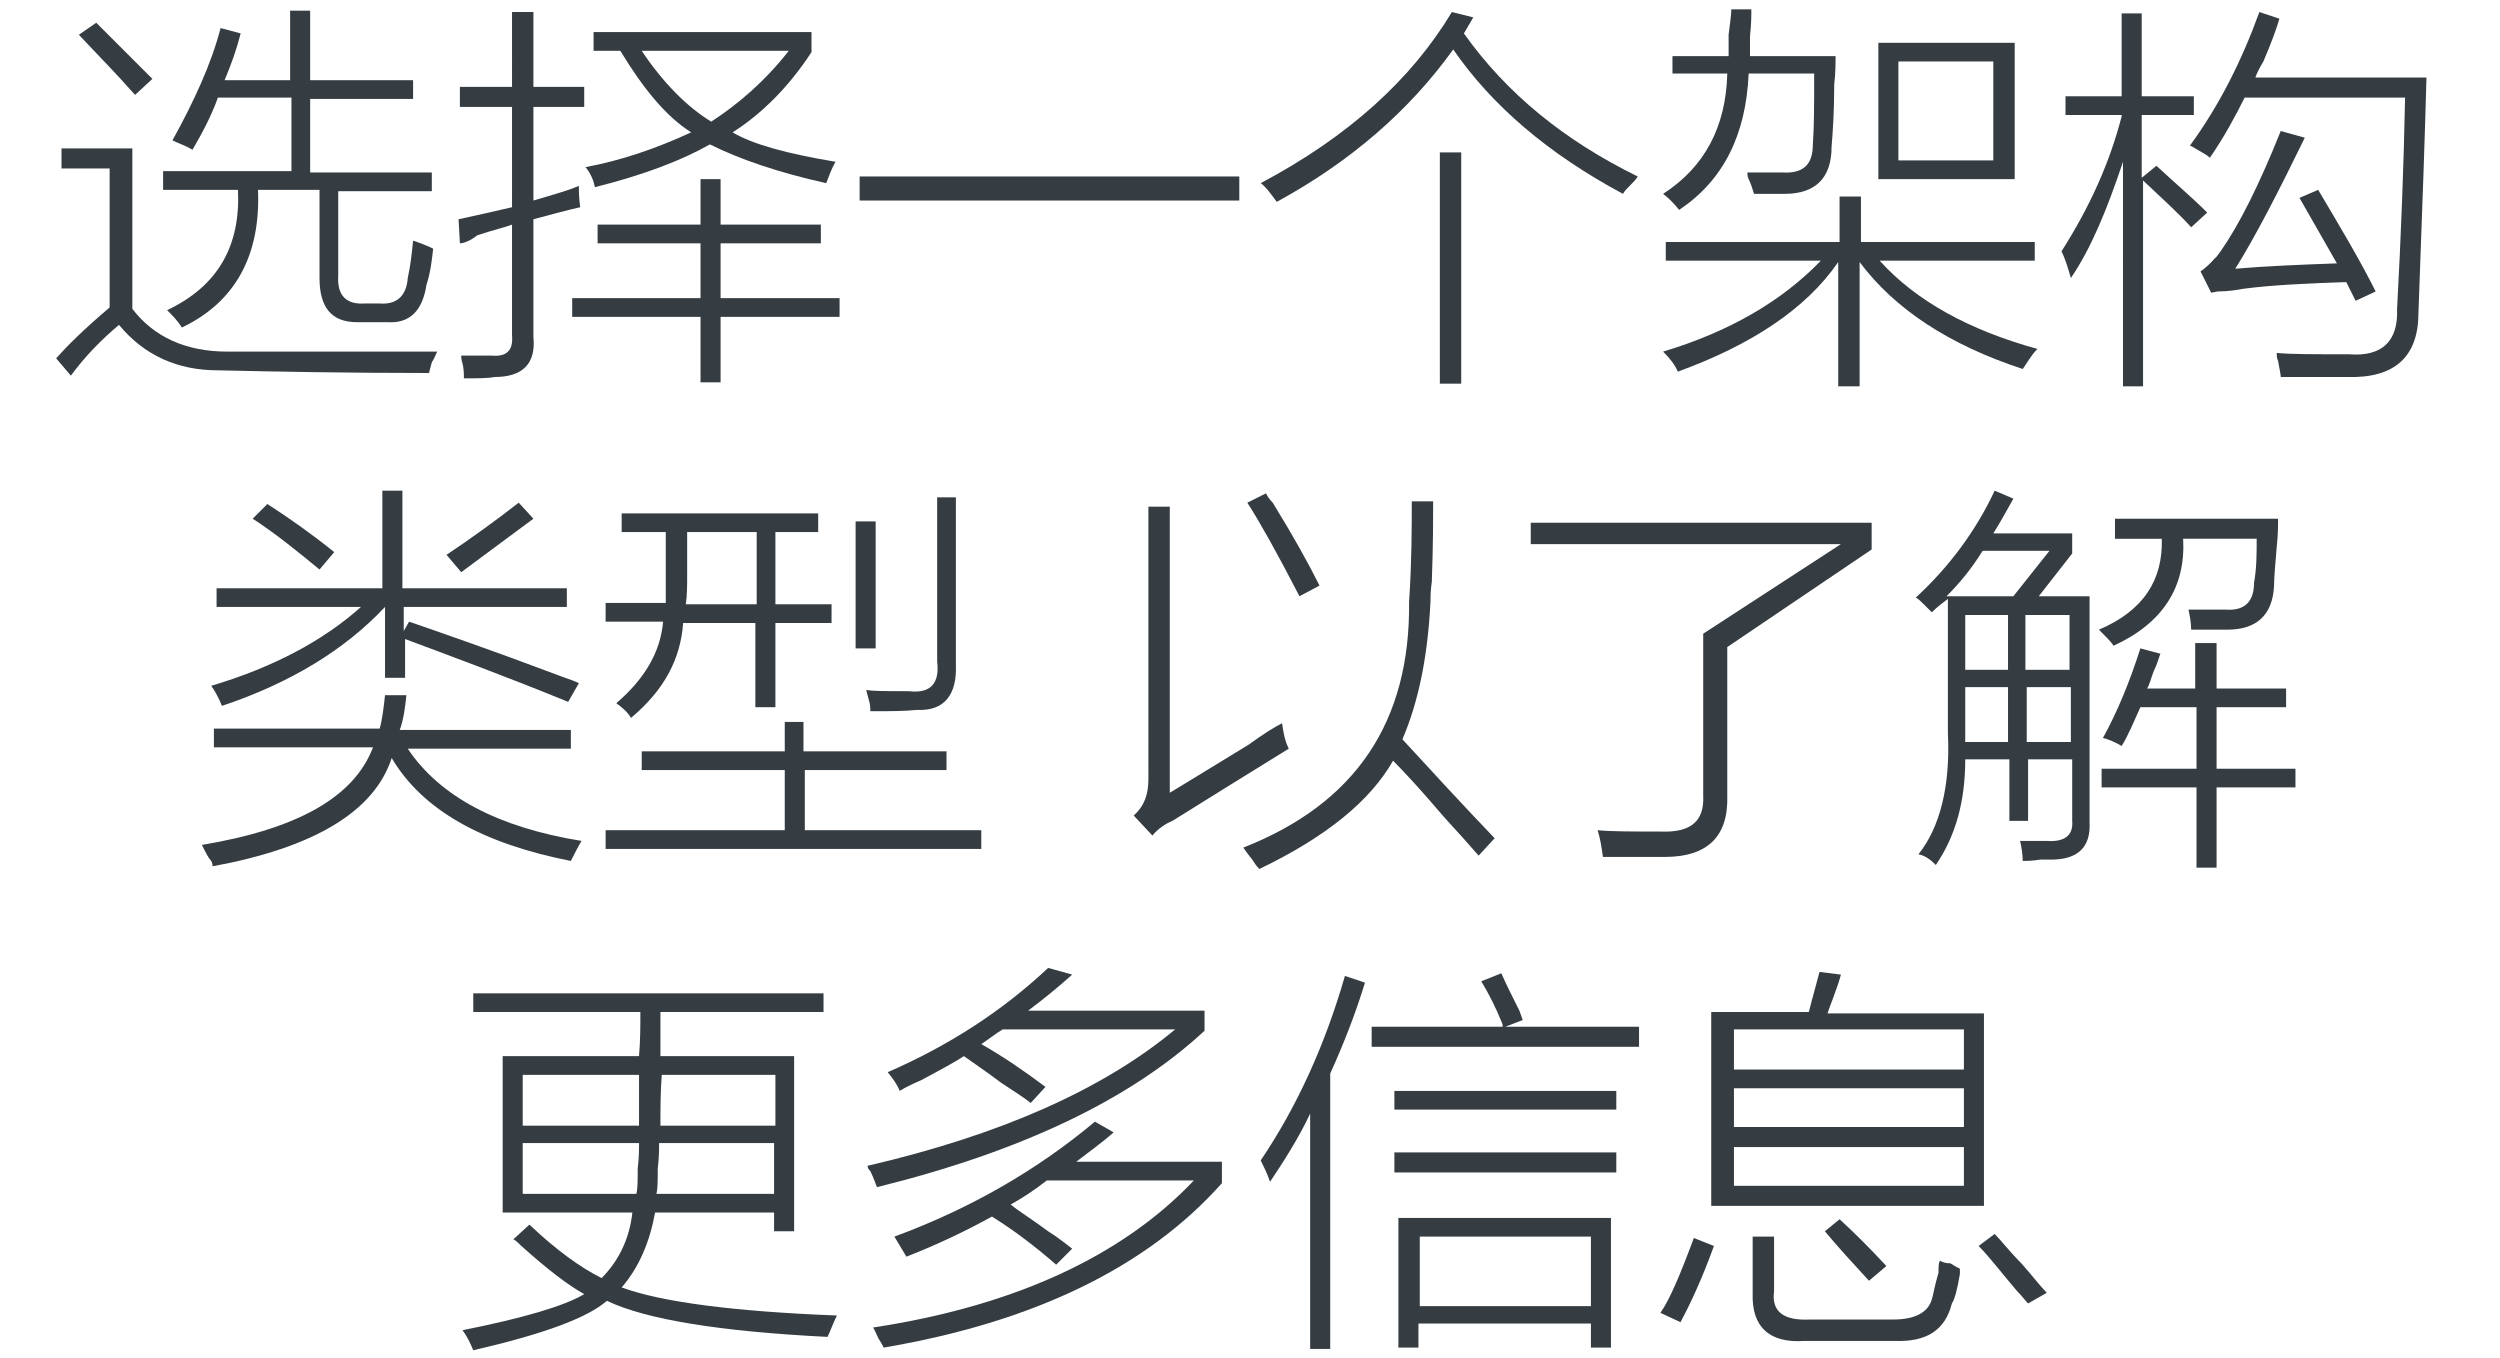
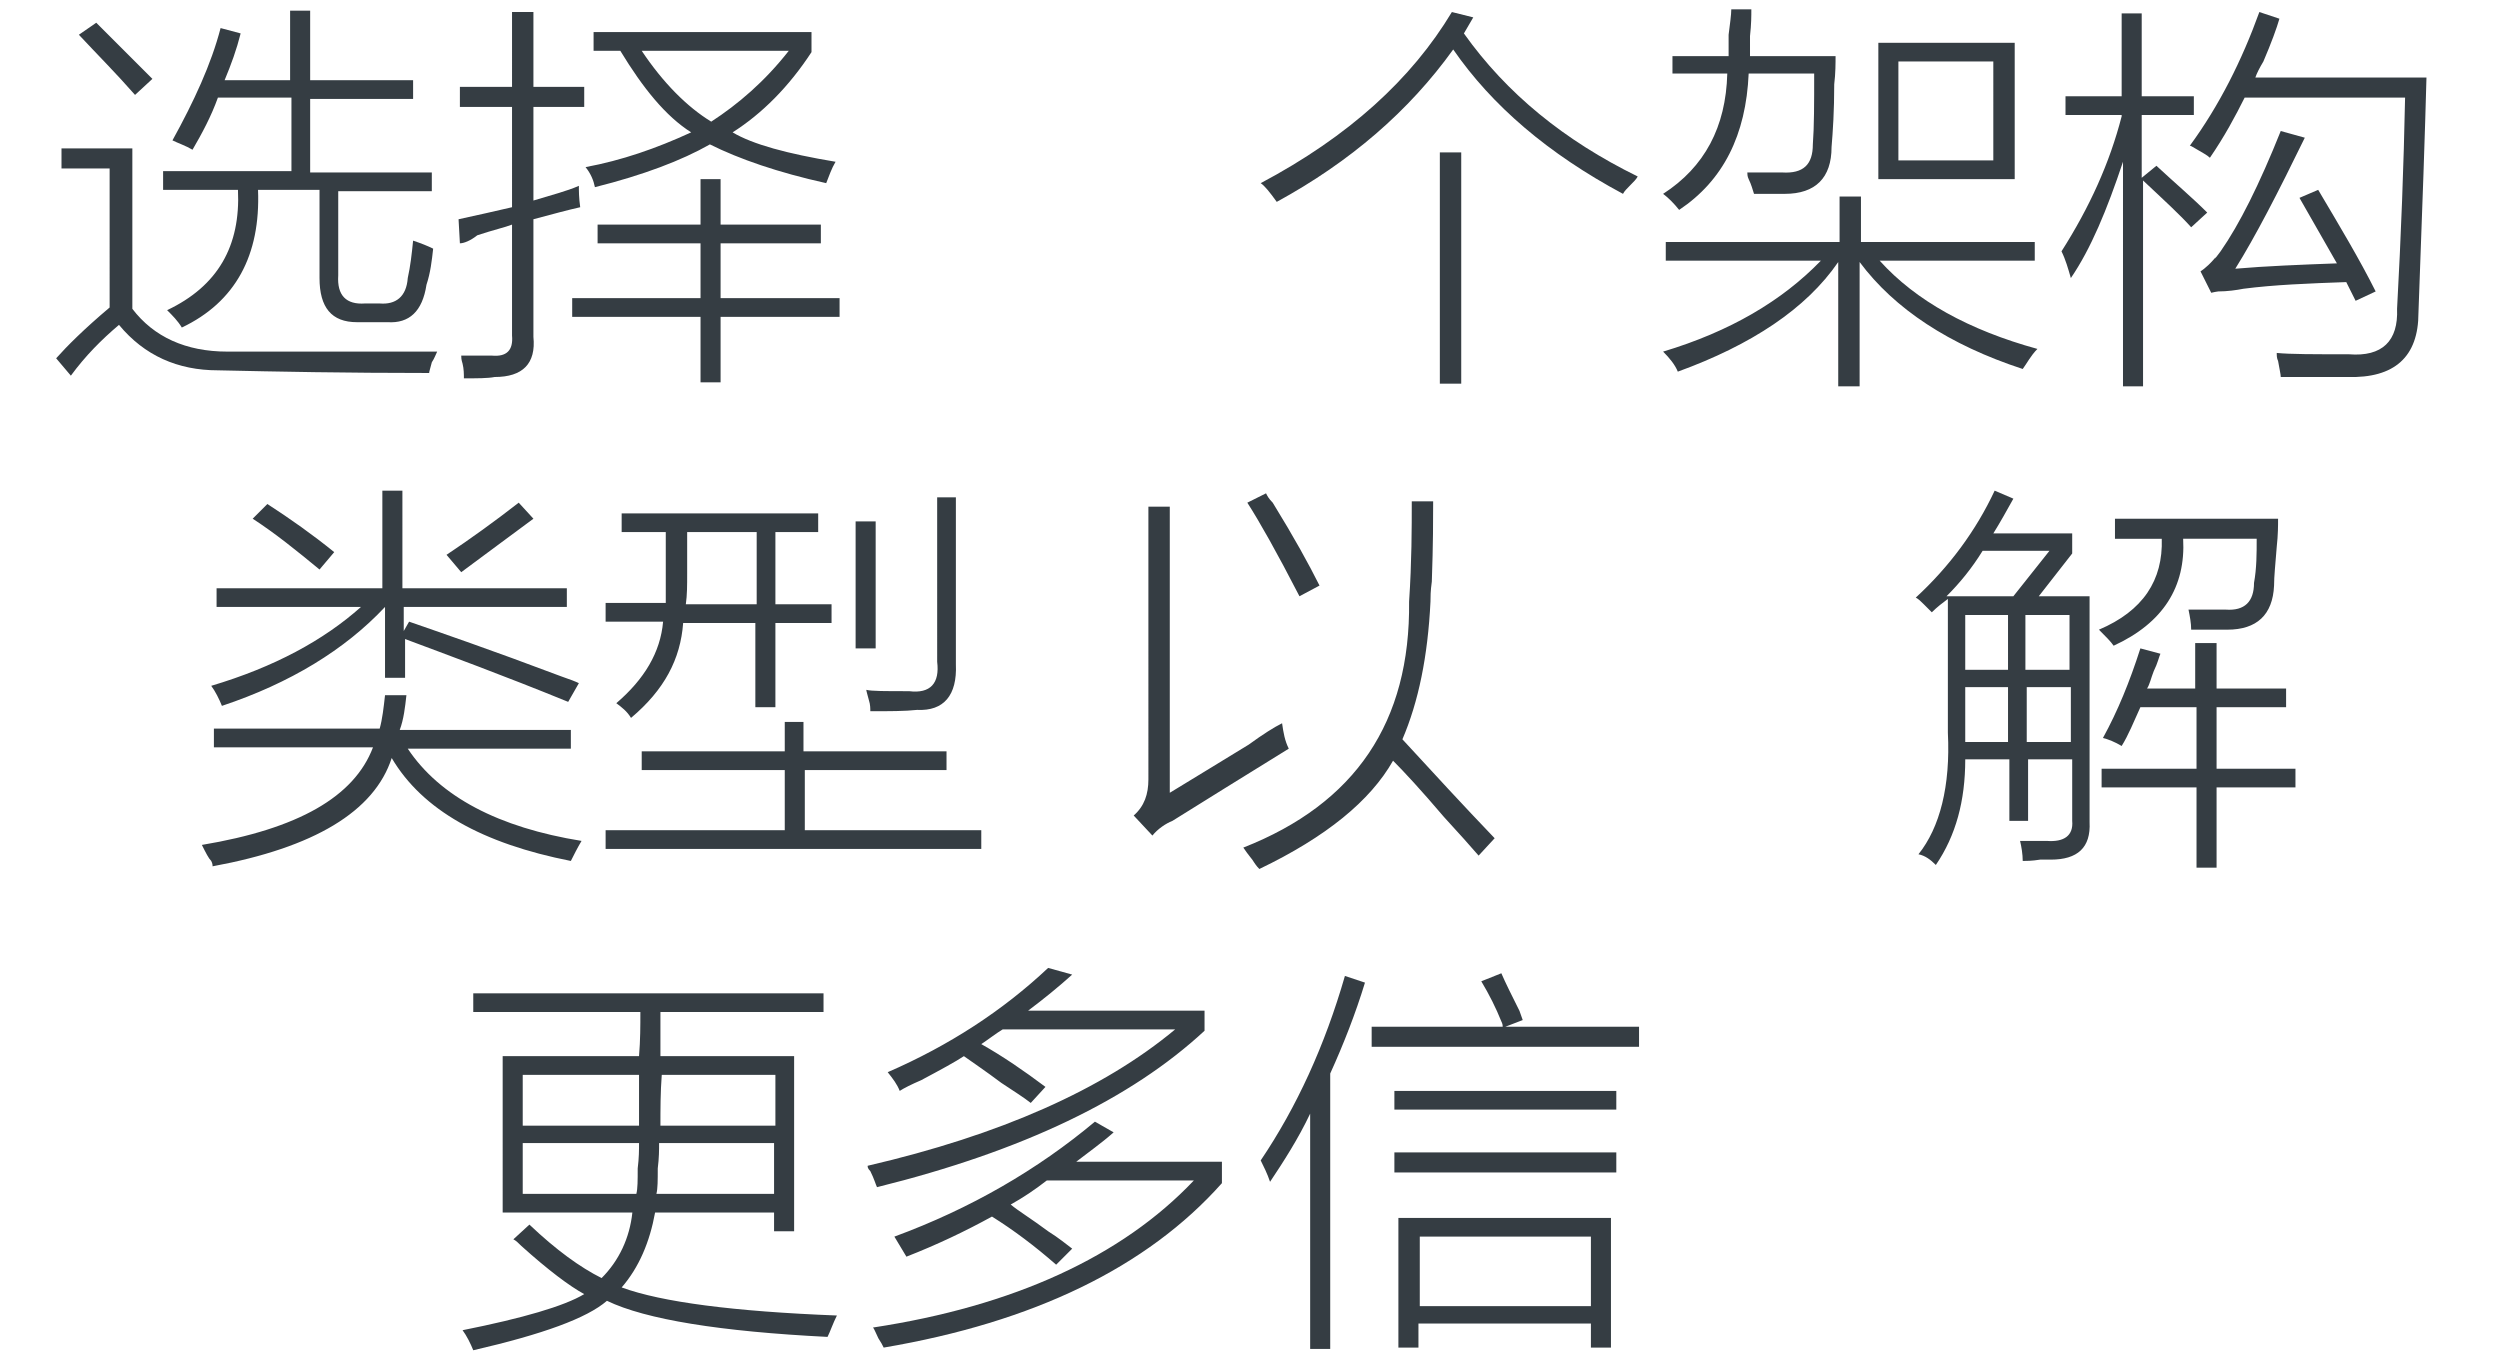
<svg xmlns="http://www.w3.org/2000/svg" version="1.1" id="Layer_1" x="0px" y="0px" viewBox="0 0 187 101.6" style="enable-background:new 0 0 187 101.6;" xml:space="preserve">
  <style type="text/css">
	.st0{fill:#91D2E0;}
	.st1{fill:#FFFFFF;}
	.st2{fill:#353D43;}
	.st3{fill:#0080C6;}
	.st4{fill:#9D9FA2;}
	.st5{fill:#0080C6;stroke:#0080C6;stroke-width:0.5;stroke-linecap:round;stroke-linejoin:round;stroke-miterlimit:10;}
	.st6{fill:#353D43;stroke:#353D43;stroke-width:0.5;stroke-miterlimit:10;}
	.st7{fill:#00ADEE;}
	.st8{fill:#F6F4F4;}
	.st9{fill:#E7E7E8;}
	.st10{fill:none;stroke:#B0B3B5;stroke-width:0.5;stroke-miterlimit:10;}
	.st11{fill:none;stroke:#FFFFFF;stroke-width:0.25;stroke-miterlimit:10;}
	.st12{fill:none;stroke:#B0B3B5;stroke-width:0.25;stroke-miterlimit:10;}
	.st13{fill:#58595B;}
	.st14{fill:#808285;}
	.st15{fill:#231F20;}
	.st16{fill:#04ACED;}
	.st17{fill:#F6F7F1;}
	.st18{fill:#E8E8E8;}
	.st19{fill:#8ED8F8;}
</style>
  <g>
    <g>
      <path class="st2" d="M17,26.3c5.5,0,10.7,0,15.7,0c-0.1,0.2-0.2,0.5-0.4,0.8c-0.1,0.4-0.2,0.7-0.2,0.8c-6.2,0-11.4-0.1-15.8-0.2    c-3,0-5.5-1.1-7.4-3.4c-1.3,1.1-2.5,2.3-3.6,3.8l-1.1-1.3c0.8-0.9,2.1-2.2,4-3.8V12.6H4.6v-1.5h5.3v12    C11.5,25.2,13.9,26.3,17,26.3z M10.1,7.1c-1.4-1.6-2.8-3-4.2-4.5l1.3-0.9C8.5,3,9.9,4.4,11.4,5.9L10.1,7.1z M21.7,0.8h1.5v5.2h7.7    v1.4h-7.7v5.5h9.1v1.4h-7v6.3c-0.1,1.5,0.6,2.2,2,2.1h1.1c1.2,0.1,2-0.5,2.1-1.9c0.2-0.9,0.3-1.8,0.4-2.8c0.6,0.2,1.1,0.4,1.5,0.6    c-0.1,0.9-0.2,1.8-0.5,2.7c-0.3,2-1.3,2.9-2.9,2.8h-2.3c-1.9,0-2.8-1.1-2.8-3.3v-6.6h-4.6c0.2,4.9-1.7,8.4-5.7,10.3    c-0.3-0.5-0.7-0.9-1.1-1.3c3.8-1.8,5.5-4.8,5.3-9h-5.6v-1.4h9.6V7.3h-5.5c-0.5,1.4-1.2,2.7-1.9,3.9c-0.5-0.3-1.1-0.5-1.5-0.7    c1.6-2.9,2.9-5.7,3.6-8.4l1.5,0.4c-0.3,1.2-0.7,2.3-1.2,3.5h4.9V0.8z" />
      <path class="st2" d="M34.4,18.2l-0.1-1.8c1.4-0.3,2.7-0.6,4-0.9V8h-3.9V6.5h3.9V0.9h1.6v5.6h3.8V8h-3.8v7c1.3-0.4,2.5-0.7,3.4-1.1    c0,0.4,0,0.9,0.1,1.6c-0.9,0.2-2,0.5-3.5,0.9v8.8c0.2,2-0.8,3-2.9,3c-0.5,0.1-1.3,0.1-2.3,0.1c0-0.3,0-0.7-0.1-1.1    c-0.1-0.3-0.1-0.5-0.1-0.6c0.9,0,1.7,0,2.3,0c1.1,0.1,1.6-0.4,1.5-1.5v-8.3c-0.5,0.2-1.4,0.4-2.6,0.8C35.2,18,34.7,18.2,34.4,18.2    z M42.8,22.3h9.6v-4.1h-7.7v-1.4h7.7v-3.4h1.5v3.4h7.5v1.4h-7.5v4.1h8.9v1.4h-8.9v4.9h-1.5v-4.9h-9.6V22.3z M44.4,3.8V2.4h16.3    v1.5c-1.7,2.6-3.7,4.6-5.9,6c1.5,0.9,4.1,1.6,7.7,2.2c-0.3,0.5-0.5,1.1-0.7,1.6c-3.6-0.8-6.5-1.8-8.7-2.9C51,12,48.1,13.1,44.5,14    c-0.1-0.5-0.3-1-0.7-1.5c2.7-0.5,5.3-1.4,7.9-2.6c-1.9-1.2-3.6-3.3-5.3-6.1H44.4z M59,3.8H48c1.6,2.4,3.4,4.2,5.2,5.3    C55.2,7.8,57.2,6.1,59,3.8z" />
-       <path class="st2" d="M64.3,13.2h28.4V15H64.3V13.2z" />
      <path class="st2" d="M121.4,14.5c-5.6-3-9.8-6.6-12.7-10.8c-3.3,4.6-7.7,8.4-13.2,11.4c-0.5-0.7-0.9-1.2-1.2-1.4    c6.6-3.5,11.3-7.8,14.3-12.8l1.6,0.4l-0.7,1.2c3.2,4.5,7.5,8,13,10.7c-0.1,0.2-0.3,0.4-0.6,0.7C121.7,14.1,121.5,14.3,121.4,14.5z     M107.7,11.4h1.6v17.3h-1.6V11.4z" />
      <path class="st2" d="M129.5,0.7h1.5c0,0.5,0,1.1-0.1,2c0,0.7,0,1.2,0,1.5h6.4c0,0.5,0,1.3-0.1,2.1c0,2-0.1,3.5-0.2,4.7    c0,2.3-1.2,3.5-3.5,3.5c-0.8,0-1.6,0-2.3,0c-0.1-0.3-0.2-0.7-0.4-1.1c-0.1-0.2-0.1-0.4-0.1-0.5c1,0,1.9,0,2.6,0    c1.6,0.1,2.3-0.6,2.3-2.1c0.1-1.3,0.1-3.1,0.1-5.3h-4.9c-0.2,4.6-1.9,8-5.2,10.2c-0.4-0.5-0.8-0.9-1.2-1.2c3.1-2,4.7-5,4.8-9h-4.1    V4.2h4.2c0-0.3,0-0.9,0-1.6C129.4,1.8,129.5,1.1,129.5,0.7z M125.5,27.8c-0.2-0.5-0.6-1-1.1-1.5c5-1.5,8.9-3.8,11.8-6.8h-11.6    v-1.4h13v-3.4h1.6v3.4h13v1.4h-11.6c2.7,3,6.7,5.2,11.8,6.6c-0.5,0.5-0.8,1.1-1.1,1.5c-5.5-1.8-9.6-4.5-12.2-8v9.3h-1.6v-9.3    C135.1,23.1,131,25.8,125.5,27.8z M140.5,3.2h10.2v10.2h-10.2V3.2z M142,4.6V12h7.1V4.6H142z" />
      <path class="st2" d="M154.9,20.8c-0.2-0.7-0.4-1.4-0.7-2c2.1-3.3,3.6-6.6,4.5-10.1V8.6h-4.2V7.2h4.2V1h1.5v6.2h3.9v1.4h-3.9v4.7    l1.1-0.9c1.4,1.3,2.7,2.4,3.8,3.5l-1.2,1.1c-0.8-0.9-2-2-3.6-3.5v15.4h-1.5V12.1C157.6,15.7,156.4,18.6,154.9,20.8z M165.3,11.8    c-0.2-0.2-0.6-0.4-1.1-0.7c-0.2-0.1-0.3-0.2-0.4-0.2c2.2-3,3.9-6.4,5.2-10l1.5,0.5c-0.2,0.7-0.6,1.8-1.2,3.2    c-0.3,0.5-0.5,0.9-0.6,1.2h12.8c-0.1,3.8-0.3,9.6-0.6,17.6c0,3.3-1.8,4.9-5.3,4.8c-2,0-3.6,0-5,0c0-0.2-0.1-0.6-0.2-1.2    c-0.1-0.2-0.1-0.4-0.1-0.6c1,0.1,2.8,0.1,5.4,0.1c2.5,0.2,3.7-1,3.6-3.4c0.3-5.5,0.5-10.8,0.6-15.8h-12    C167.2,8.7,166.4,10.2,165.3,11.8z M167.2,20.1c2.3-0.2,4.9-0.3,7.6-0.4c-0.9-1.6-1.9-3.3-2.8-4.9l1.4-0.6    c1.6,2.7,3.1,5.2,4.3,7.6l-1.5,0.7l-0.7-1.4c-2.8,0.1-5.4,0.2-7.7,0.5c-0.5,0.1-1.2,0.2-1.9,0.2c0.1,0-0.1,0-0.5,0.1l-0.8-1.6    c0.3-0.2,0.8-0.6,1.4-1.4c-0.5,0.6-0.4,0.6,0.1-0.1c1.4-2,2.9-5,4.5-9l1.8,0.5C170.4,14.4,168.7,17.7,167.2,20.1z" />
      <path class="st2" d="M28.8,52h1.6c-0.1,0.9-0.2,1.8-0.5,2.6h12.8V56H30.5c2.4,3.6,6.8,5.9,13,6.9c-0.3,0.5-0.6,1.1-0.8,1.5    c-6.6-1.3-11.1-3.8-13.4-7.7c-1.3,4-5.8,6.7-13.4,8.1c0-0.1,0-0.2-0.1-0.4c-0.2-0.2-0.4-0.6-0.7-1.2c7.2-1.2,11.4-3.6,12.8-7.3H16    v-1.4h12.4C28.6,53.8,28.7,52.9,28.8,52z M16.2,44h12.4v-7.3h1.5V44h12.3v1.4H30.2v1.8l0.4-0.7c2.3,0.8,6.1,2.1,11.4,4.1    c0.6,0.2,1.1,0.4,1.3,0.5l-0.8,1.4c-4.9-2-9-3.5-12.2-4.7v2.9h-1.5v-5.3c-3,3.2-7.1,5.7-12.2,7.4c-0.2-0.5-0.5-1.1-0.8-1.5    c4.7-1.4,8.4-3.4,11.2-5.9H16.2V44z M18.9,38.8l1.1-1.1c1.7,1.1,3.4,2.3,5,3.6l-1.1,1.3C22.2,41.2,20.6,39.9,18.9,38.8z     M33.4,41.5c1.8-1.2,3.6-2.5,5.4-3.9l1.1,1.2c-1.6,1.2-3.4,2.5-5.4,4L33.4,41.5z" />
      <path class="st2" d="M58.6,54h1.5v2.2h10.7v1.4H60.2v4.5h13.2v1.4H45.3v-1.4h13.4v-4.5H48v-1.4h10.7V54z M46.6,38.4h14.6v1.4h-3.2    v5.4h4.2v1.4h-4.2v6.3h-1.5v-6.3h-5.4c-0.2,2.7-1.4,5-3.9,7.1c-0.3-0.5-0.7-0.8-1.1-1.1c2.1-1.8,3.3-3.8,3.5-6.1h-4.3v-1.4h4.5    c0-0.7,0-1.5,0-2.3v-3h-3.3V38.4z M51.4,42.9c0,0.9,0,1.6-0.1,2.3h5.3v-5.4h-5.2V42.9z M64,39h1.5v9.5H64V39z M71.5,37.2v12.5    c0.1,2.3-0.9,3.5-2.9,3.4c-0.9,0.1-2.1,0.1-3.5,0.1c0-0.2,0-0.5-0.1-0.8c-0.1-0.4-0.2-0.7-0.2-0.8c0.4,0.1,1.4,0.1,3.2,0.1    c1.6,0.2,2.3-0.6,2.1-2.2V37.2H71.5z" />
      <path class="st2" d="M87.5,59.3c1.3-0.8,3.3-2,5.9-3.6c1.1-0.8,1.9-1.3,2.5-1.6c0.1,0.7,0.2,1.3,0.5,1.9c-3.4,2.1-6.3,3.9-8.7,5.4    c-0.5,0.2-1.1,0.6-1.5,1.1L84.8,61c0.8-0.7,1.1-1.6,1.1-2.7V37.9h1.6V59.3z M110.6,64c-0.6-0.7-1.5-1.7-2.6-2.9    c-1.7-2-3-3.4-3.8-4.2c-1.7,3-5,5.7-10,8.1c-0.1-0.1-0.2-0.2-0.4-0.5c-0.1-0.2-0.4-0.5-0.8-1.1c8.4-3.3,12.5-9.4,12.4-18.4    c0.2-3,0.2-5.5,0.2-7.5h1.6c0,1.3,0,3.2-0.1,6c-0.1,0.7-0.1,1.2-0.1,1.5c-0.2,4.1-0.9,7.5-2.1,10.3c2.3,2.5,4.6,5,6.9,7.4    L110.6,64z M97.2,44.6c-1.7-3.3-3-5.6-3.9-7l1.4-0.7c0.1,0.2,0.2,0.4,0.5,0.7c1.6,2.6,2.7,4.6,3.5,6.2L97.2,44.6z" />
-       <path class="st2" d="M127.4,47.4l10.3-6.7h-23.2v-1.6H140v2l-10.8,7.3v11.1c0.1,3.1-1.5,4.6-4.7,4.6c-1.5,0-3,0-4.6,0    c-0.1-0.7-0.2-1.4-0.4-2c1,0.1,2.6,0.1,4.7,0.1c2.3,0.1,3.3-0.8,3.2-2.7V47.4z" />
      <path class="st2" d="M144.5,45.8c-0.1-0.1-0.3-0.3-0.6-0.6c-0.2-0.2-0.4-0.4-0.6-0.5c2.5-2.3,4.5-5,5.9-8l1.4,0.6    c-0.5,0.9-1,1.8-1.5,2.6h5.9v1.5l-2.5,3.2h3.8v16.9c0.1,1.9-0.9,2.8-2.9,2.8c-0.2,0-0.4,0-0.8,0c-0.6,0.1-1.1,0.1-1.3,0.1    c0-0.5-0.1-1.1-0.2-1.5c0.5,0,1.2,0,2,0c1.3,0.1,2-0.4,1.9-1.5v-4.6h-3.3v4.6h-1.4v-4.6h-3.3c0,3.1-0.7,5.7-2.2,7.9    c-0.4-0.4-0.8-0.7-1.3-0.8c1.6-2,2.4-5.1,2.2-9.1v-10C145.3,45.1,144.9,45.4,144.5,45.8z M148.3,41.2c-0.8,1.3-1.7,2.4-2.7,3.4h5    l2.7-3.4H148.3z M147,46v4.1h3.2V46H147z M147,54.9v0.6h3.2v-4.1H147V54.9z M154.8,46h-3.3v4.1h3.3V46z M151.6,51.4v4.1h3.3v-4.1    H151.6z M157,47.1c3.3-1.4,4.8-3.7,4.7-6.8h-3.5v-1.5h12.2c0,0.5,0,1.2-0.1,2.1c-0.1,1.3-0.2,2.2-0.2,2.9    c-0.1,2.2-1.3,3.3-3.5,3.3c-1,0-1.9,0-2.7,0c0-0.5-0.1-1-0.2-1.5c0.9,0,1.8,0,2.8,0c1.4,0.1,2.1-0.6,2.1-2    c0.2-1.1,0.2-2.2,0.2-3.3h-5.5c0.2,3.6-1.5,6.3-5.2,8C157.9,48,157.5,47.6,157,47.1z M164.3,48.1h1.5v3.4h5.2v1.4h-5.2v4.6h5.9    v1.4h-5.9v6h-1.5v-6h-7.1v-1.4h7.1v-4.6h-4.2c-0.5,1.1-0.9,2.1-1.4,2.9c-0.5-0.3-1-0.5-1.4-0.6c1.1-2,2-4.2,2.8-6.7l1.5,0.4    c-0.1,0.2-0.2,0.7-0.5,1.3c-0.2,0.5-0.3,1-0.5,1.3h3.6V48.1z" />
      <path class="st2" d="M35.4,101c-0.2-0.5-0.5-1.1-0.8-1.5c4.5-0.9,7.6-1.8,9.1-2.7C42.6,96.2,41,95,39,93.2    c-0.2-0.2-0.4-0.4-0.6-0.5l1.2-1.1c2,1.9,3.8,3.2,5.4,4c1.3-1.3,2.1-3,2.3-4.9h-9.7V79h10.2c0.1-1.2,0.1-2.3,0.1-3.3H35.4v-1.4    h26.2v1.4H49.4c0,0.9,0,2,0,3.3h10v13.1h-1.5v-1.4H49c-0.4,2.2-1.2,4.1-2.5,5.6c3,1.1,8.4,1.8,16.1,2.1c-0.3,0.6-0.5,1.2-0.7,1.6    c-8-0.4-13.6-1.3-16.5-2.7C43.9,98.6,40.6,99.8,35.4,101z M39.1,80.4v3.8h8.7c0-1.2,0-2.4,0-3.8H39.1z M47.6,89.3    c0.1-0.4,0.1-1,0.1-1.9c0.1-0.8,0.1-1.4,0.1-1.9h-8.7v3.8H47.6z M49.1,89.3h8.8v-3.8h-8.6c0,0.5,0,1.1-0.1,1.9    C49.2,88.3,49.2,88.9,49.1,89.3z M57.9,80.4h-8.4c-0.1,1.3-0.1,2.6-0.1,3.8h8.6V80.4z" />
      <path class="st2" d="M78.4,72.4l1.8,0.5c-1,0.9-2.1,1.8-3.3,2.7h13.2v1.5c-5.5,5.1-13.6,9-24.5,11.7c-0.1-0.2-0.2-0.6-0.5-1.2    c-0.2-0.2-0.2-0.3-0.2-0.4c9.9-2.3,17.6-5.7,23-10.2H75c-0.5,0.3-1,0.7-1.6,1.1c1.6,0.9,3.2,2,4.8,3.2l-1.1,1.2    c-0.5-0.4-1.3-0.9-2.2-1.5c-1.2-0.9-2.1-1.5-2.8-2c-0.6,0.4-1.7,1-3.2,1.8c-0.7,0.3-1.3,0.6-1.6,0.8c-0.2-0.5-0.5-0.9-0.9-1.4    C71,78.2,75,75.6,78.4,72.4z M81.9,83.9l1.4,0.8c-0.9,0.8-1.9,1.5-2.8,2.2h10.9v1.6c-5.6,6.3-14.1,10.4-25.3,12.3    c-0.1-0.2-0.2-0.4-0.4-0.7c-0.2-0.4-0.3-0.7-0.4-0.8c10.5-1.6,18.6-5.3,24-11h-11c-0.9,0.7-1.8,1.3-2.7,1.8c0.6,0.5,1.6,1.1,2.8,2    c0.8,0.5,1.4,1,1.8,1.3l-1.2,1.2c-1.6-1.4-3.2-2.6-4.8-3.6c-2,1.1-4.1,2.1-6.4,3l-0.9-1.5C72.6,90.4,77.6,87.5,81.9,83.9z" />
      <path class="st2" d="M95,88.4c-0.2-0.6-0.5-1.2-0.7-1.6c2.7-4,4.8-8.6,6.3-13.8l1.5,0.5c-0.7,2.3-1.6,4.6-2.6,6.8v20.6h-1.5V83.3    C97.1,85.2,96,86.9,95,88.4z M110.8,73.4l1.5-0.6c0.3,0.7,0.8,1.7,1.4,2.9c-0.1-0.2,0,0,0.2,0.6l-1.3,0.5h10v1.5h-20v-1.5h9.8    c0-0.1,0-0.2-0.1-0.4C111.9,75.4,111.4,74.4,110.8,73.4z M104.3,81.6h16.6V83h-16.6V81.6z M104.3,86.2h16.6v1.5h-16.6V86.2z     M104.6,91.1h15.9v9.7H119V99h-12.9v1.8h-1.5V91.1z M106.2,92.5v5.2H119v-5.2H106.2z" />
-       <path class="st2" d="M126.7,92.6l1.5,0.6c-0.9,2.5-1.8,4.4-2.5,5.7l-1.5-0.7C124.9,97.2,125.7,95.3,126.7,92.6z M128.2,75.7h7.1    c0.3-1.2,0.6-2.2,0.8-3l1.6,0.2c-0.1,0.4-0.3,1-0.6,1.8c-0.2,0.5-0.3,0.8-0.4,1.1h11.7v14.4h-20.4V75.7z M129.7,77v3h17.2v-3    H129.7z M129.7,81.4v2.9h17.2v-2.9H129.7z M129.7,85.8v2.9h17.2v-2.9H129.7z M131.2,92.5h1.5v4.1c-0.2,1.5,0.7,2.2,2.7,2.1h6.2    c1.6,0,2.6-0.5,2.9-1.5c0.1-0.3,0.2-1,0.5-2c0-0.4,0-0.7,0.1-0.9c0.2,0.1,0.4,0.2,0.8,0.2c0.3,0.2,0.5,0.3,0.7,0.4    c0,0.1,0,0.2,0,0.4c-0.2,1.2-0.4,1.9-0.6,2.2c-0.5,2-1.9,2.9-4.3,2.8h-6.7c-2.7,0.2-4-1.1-3.9-3.6V92.5z M136.5,92.1l1.1-0.9    c1.1,1,2.3,2.2,3.5,3.5l-1.3,1.1C138.6,94.5,137.5,93.3,136.5,92.1z M148,93.2l1.2-0.9c0.5,0.5,1.1,1.3,2,2.2    c0.8,0.9,1.4,1.7,1.9,2.2l-1.4,0.8c-0.2-0.2-0.4-0.5-0.8-0.9C149.7,95.2,148.8,94,148,93.2z" />
    </g>
  </g>
</svg>